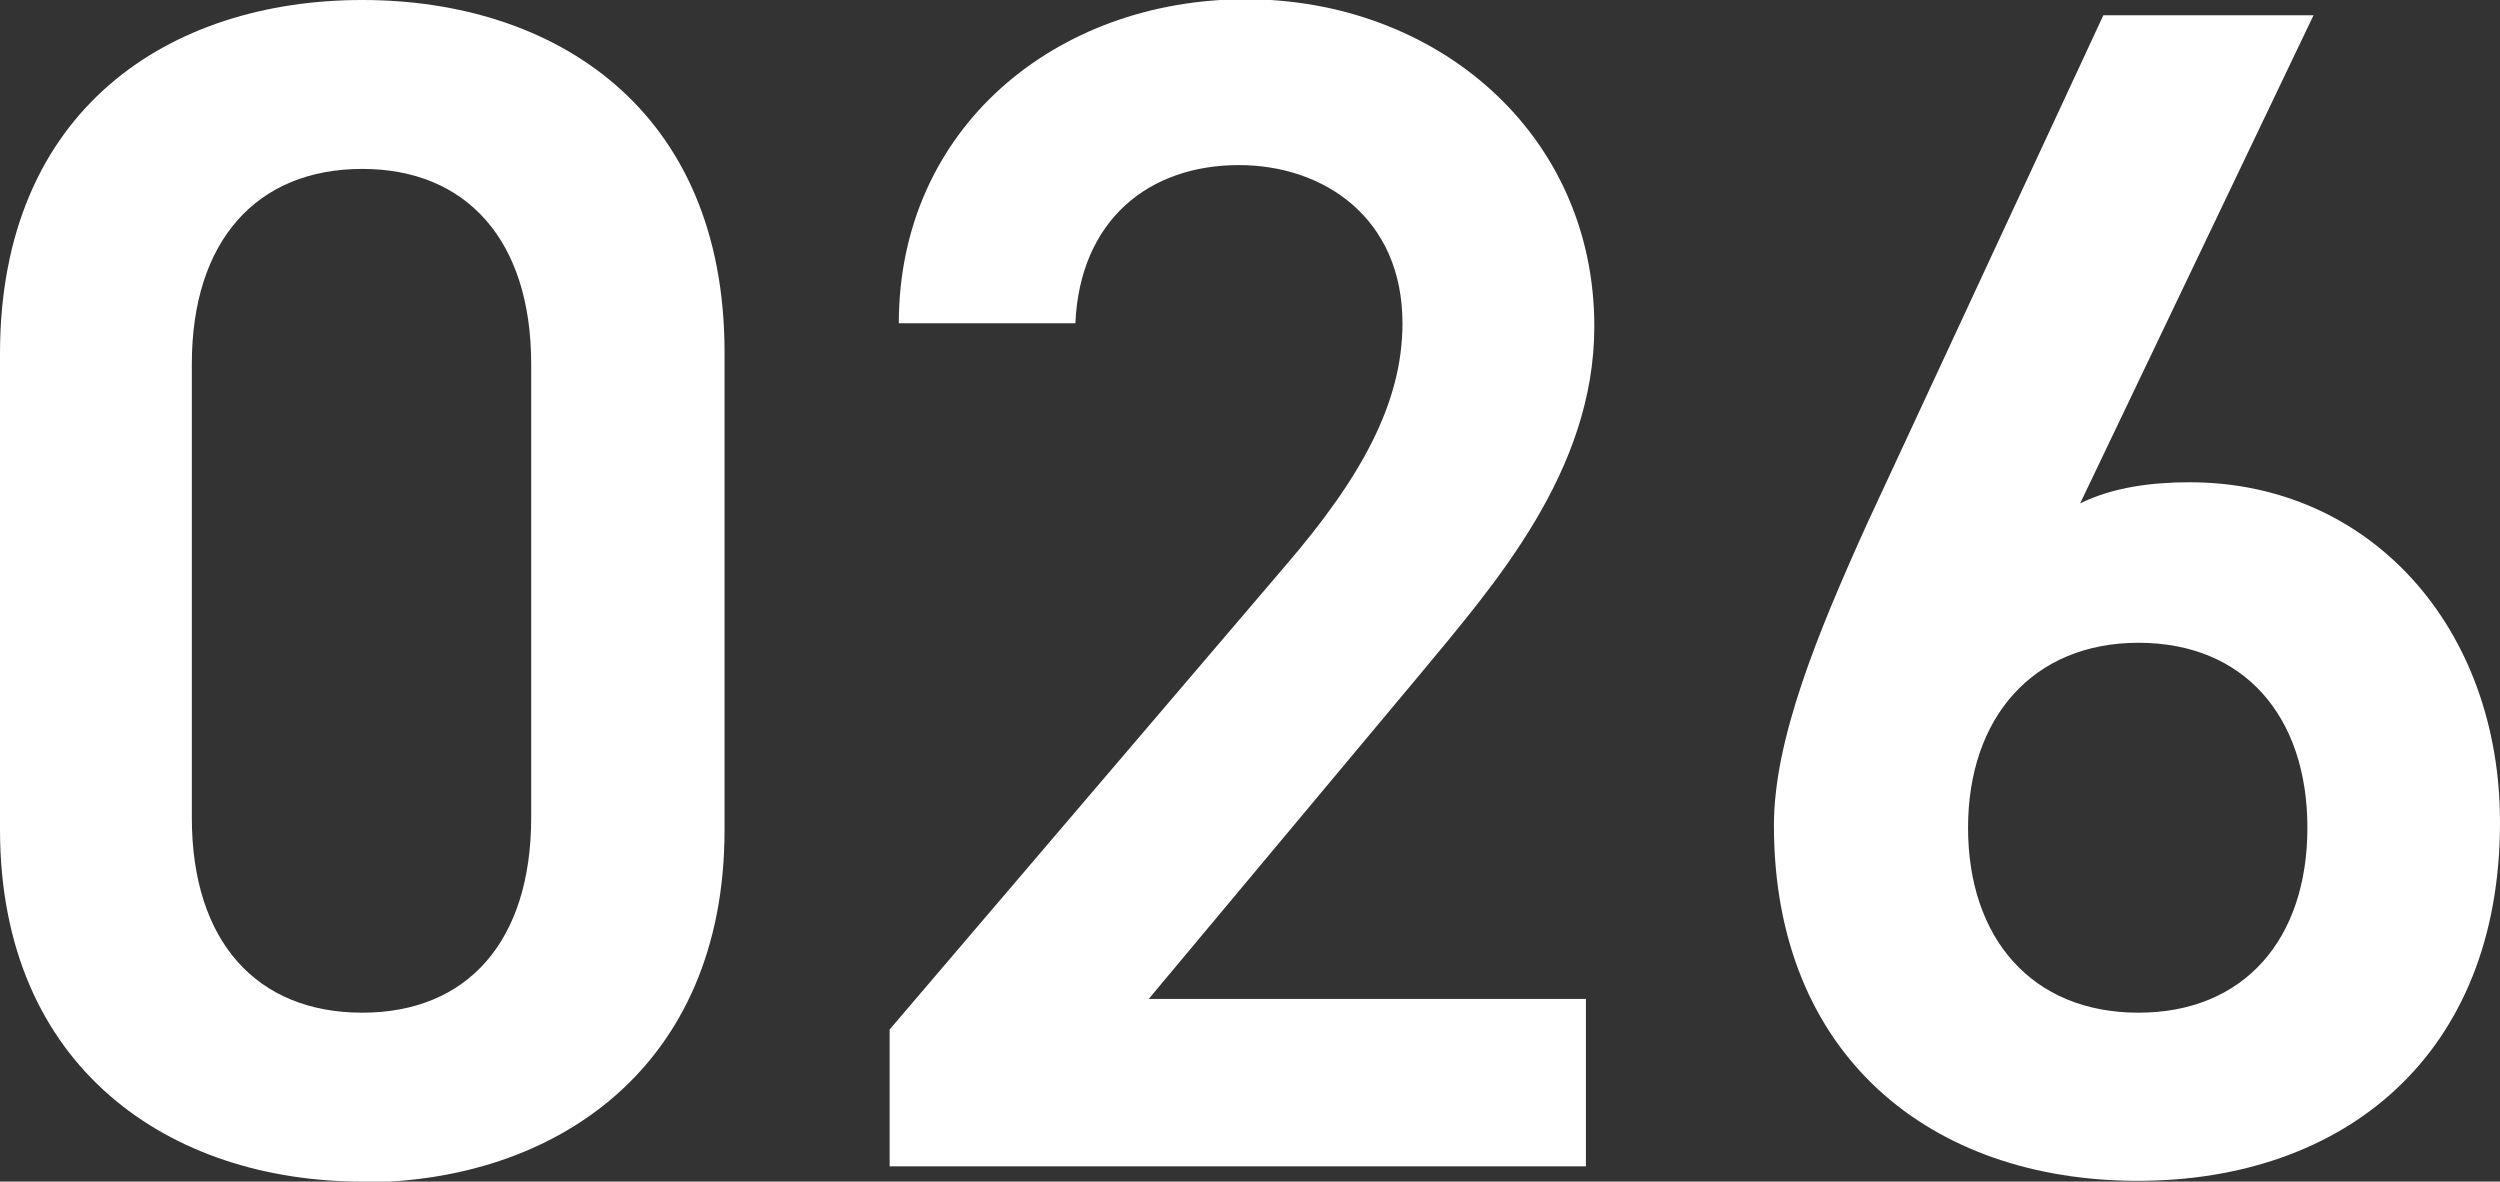
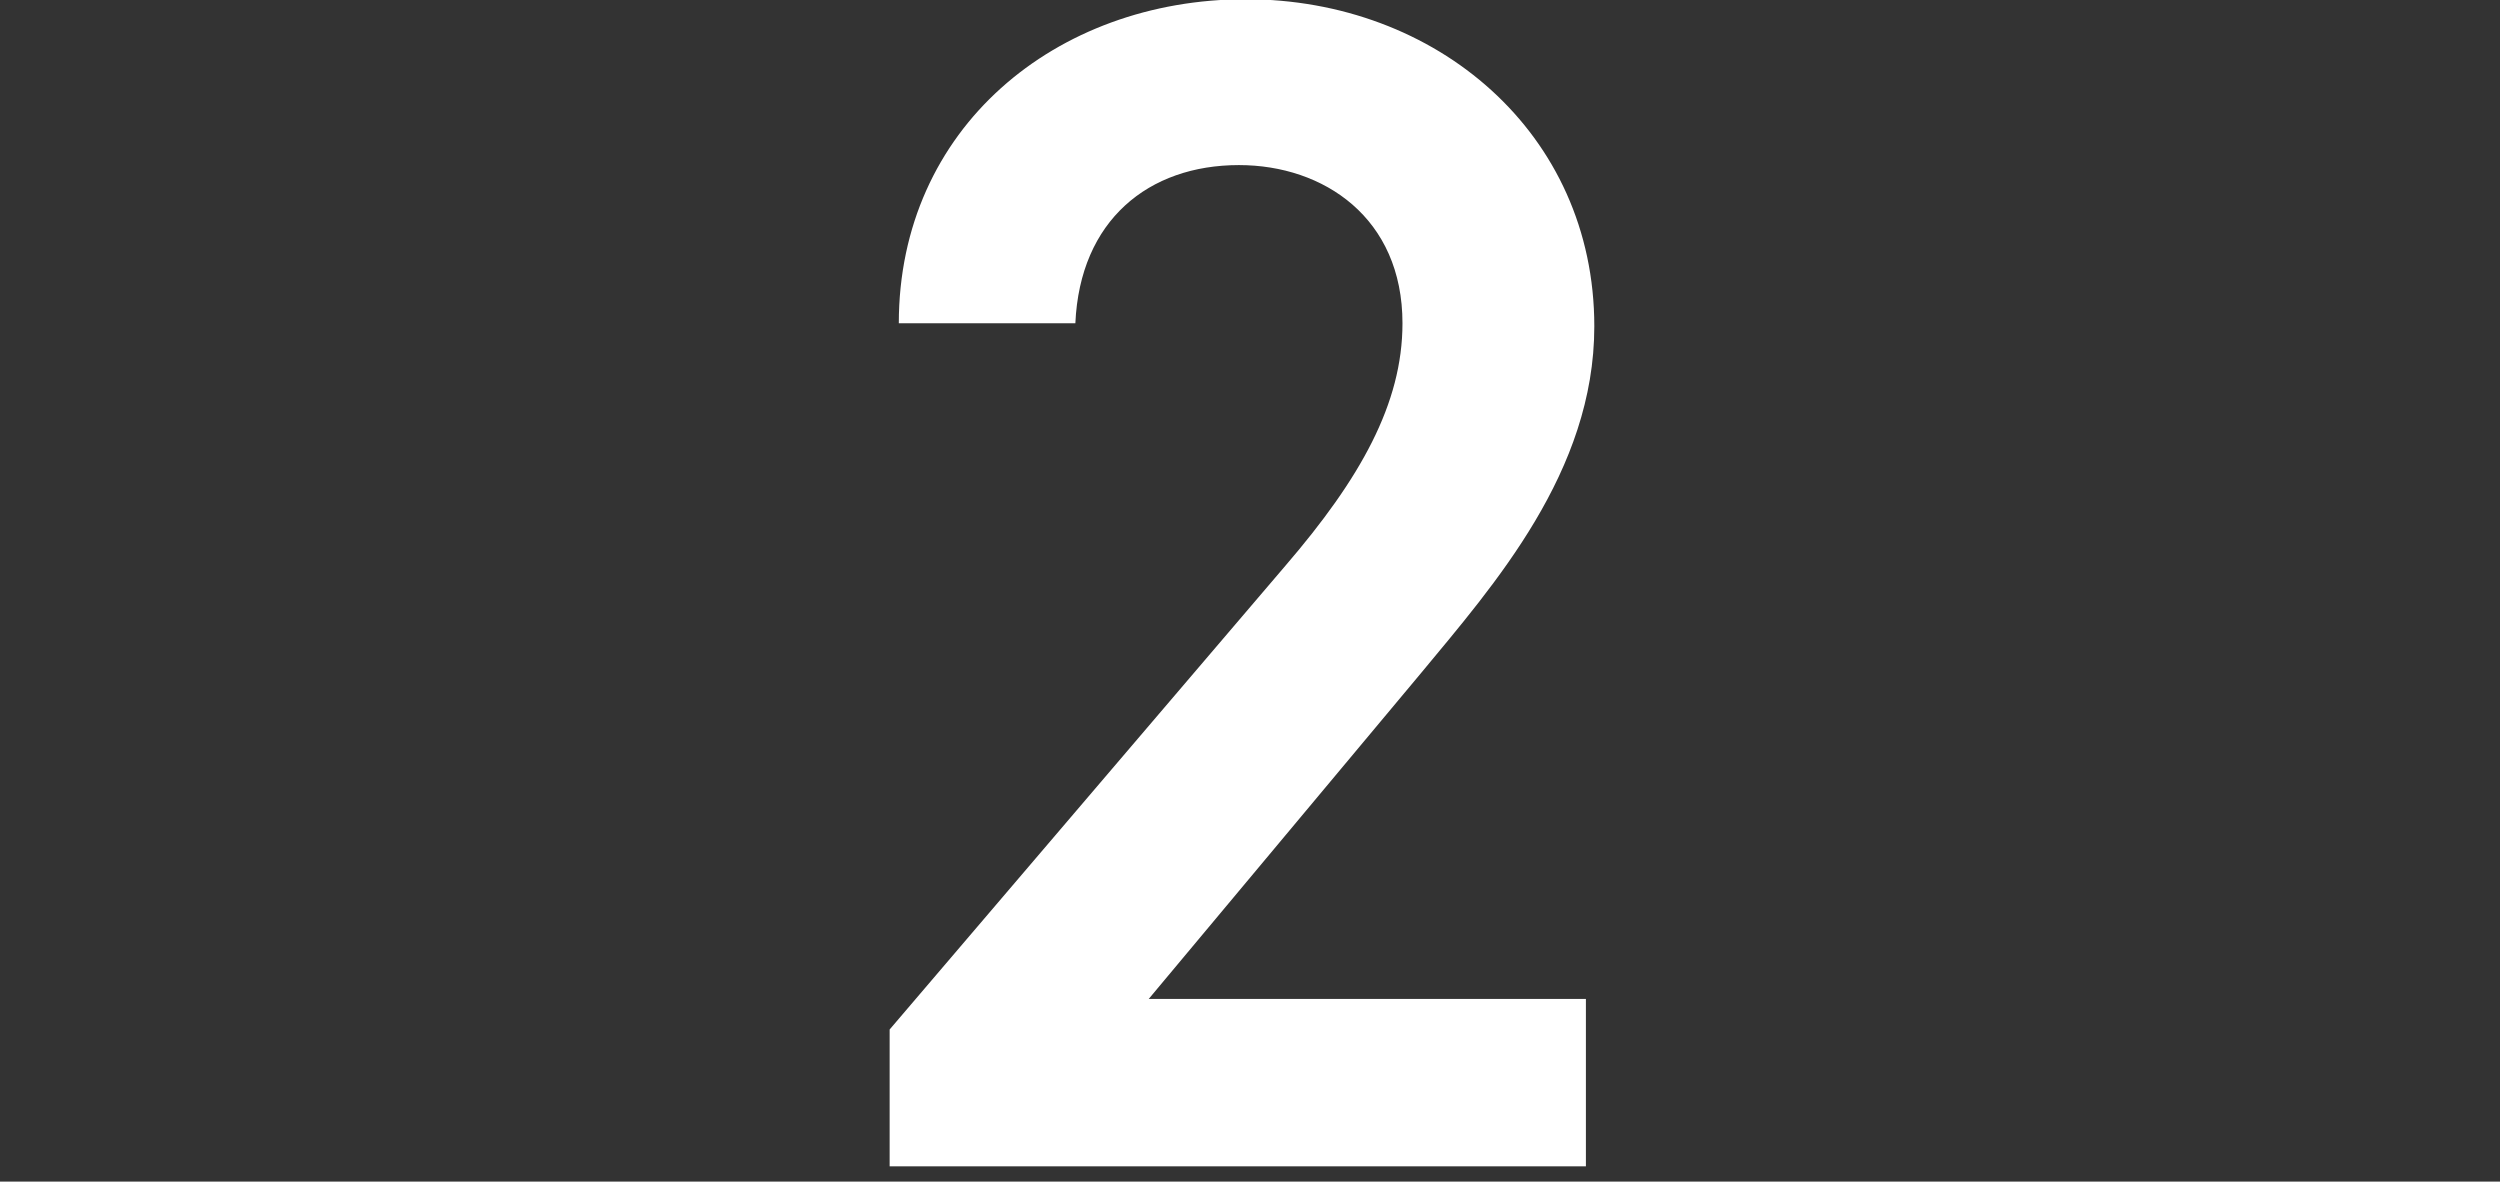
<svg xmlns="http://www.w3.org/2000/svg" id="_レイヤー_2" data-name="レイヤー 2" viewBox="0 0 32.71 15.46">
  <rect x="0" y="0" width="32.71" height="15.46" fill="#333333" stroke="none" />
  <defs>
    <style>
      .cls-1 {
        fill: #fff;
      }
    </style>
  </defs>
  <g id="_レイヤー_1-2" data-name="レイヤー 1">
    <g>
-       <path class="cls-1" d="M4.74,15.46c-2.51,0-4.74-1.48-4.74-4.61v-6.22C0,1.42,2.23,0,4.74,0s4.74,1.42,4.74,4.61v6.25c0,3.12-2.23,4.61-4.74,4.61ZM4.74,2.21c-1.38,0-2.23.94-2.23,2.55v5.94c0,1.62.85,2.55,2.23,2.55s2.21-.94,2.21-2.55v-5.94c0-1.62-.85-2.55-2.21-2.55Z" />
      <path class="cls-1" d="M20.75,15.26h-9.11v-1.79l5.18-6.07c.98-1.14,1.53-2.12,1.53-3.17,0-1.38-1.03-2.07-2.14-2.07-1.18,0-2.08.72-2.14,2.07h-2.31c0-2.55,2.05-4.24,4.54-4.24s4.56,1.75,4.56,4.28c0,1.9-1.31,3.38-2.27,4.54l-3.56,4.26h5.72v2.18Z" />
-       <path class="cls-1" d="M27.21,6.59c.44-.22.96-.28,1.44-.28,2.36,0,4.06,1.9,4.06,4.45,0,3.04-2.03,4.69-4.74,4.69s-4.76-1.64-4.76-4.65c0-1.11.55-2.47,1.22-3.95L27.52.2h2.75l-3.06,6.4ZM27.98,13.25c1.38,0,2.21-.96,2.21-2.42s-.83-2.42-2.21-2.42-2.23.98-2.23,2.42.83,2.42,2.23,2.42Z" />
    </g>
  </g>
</svg>